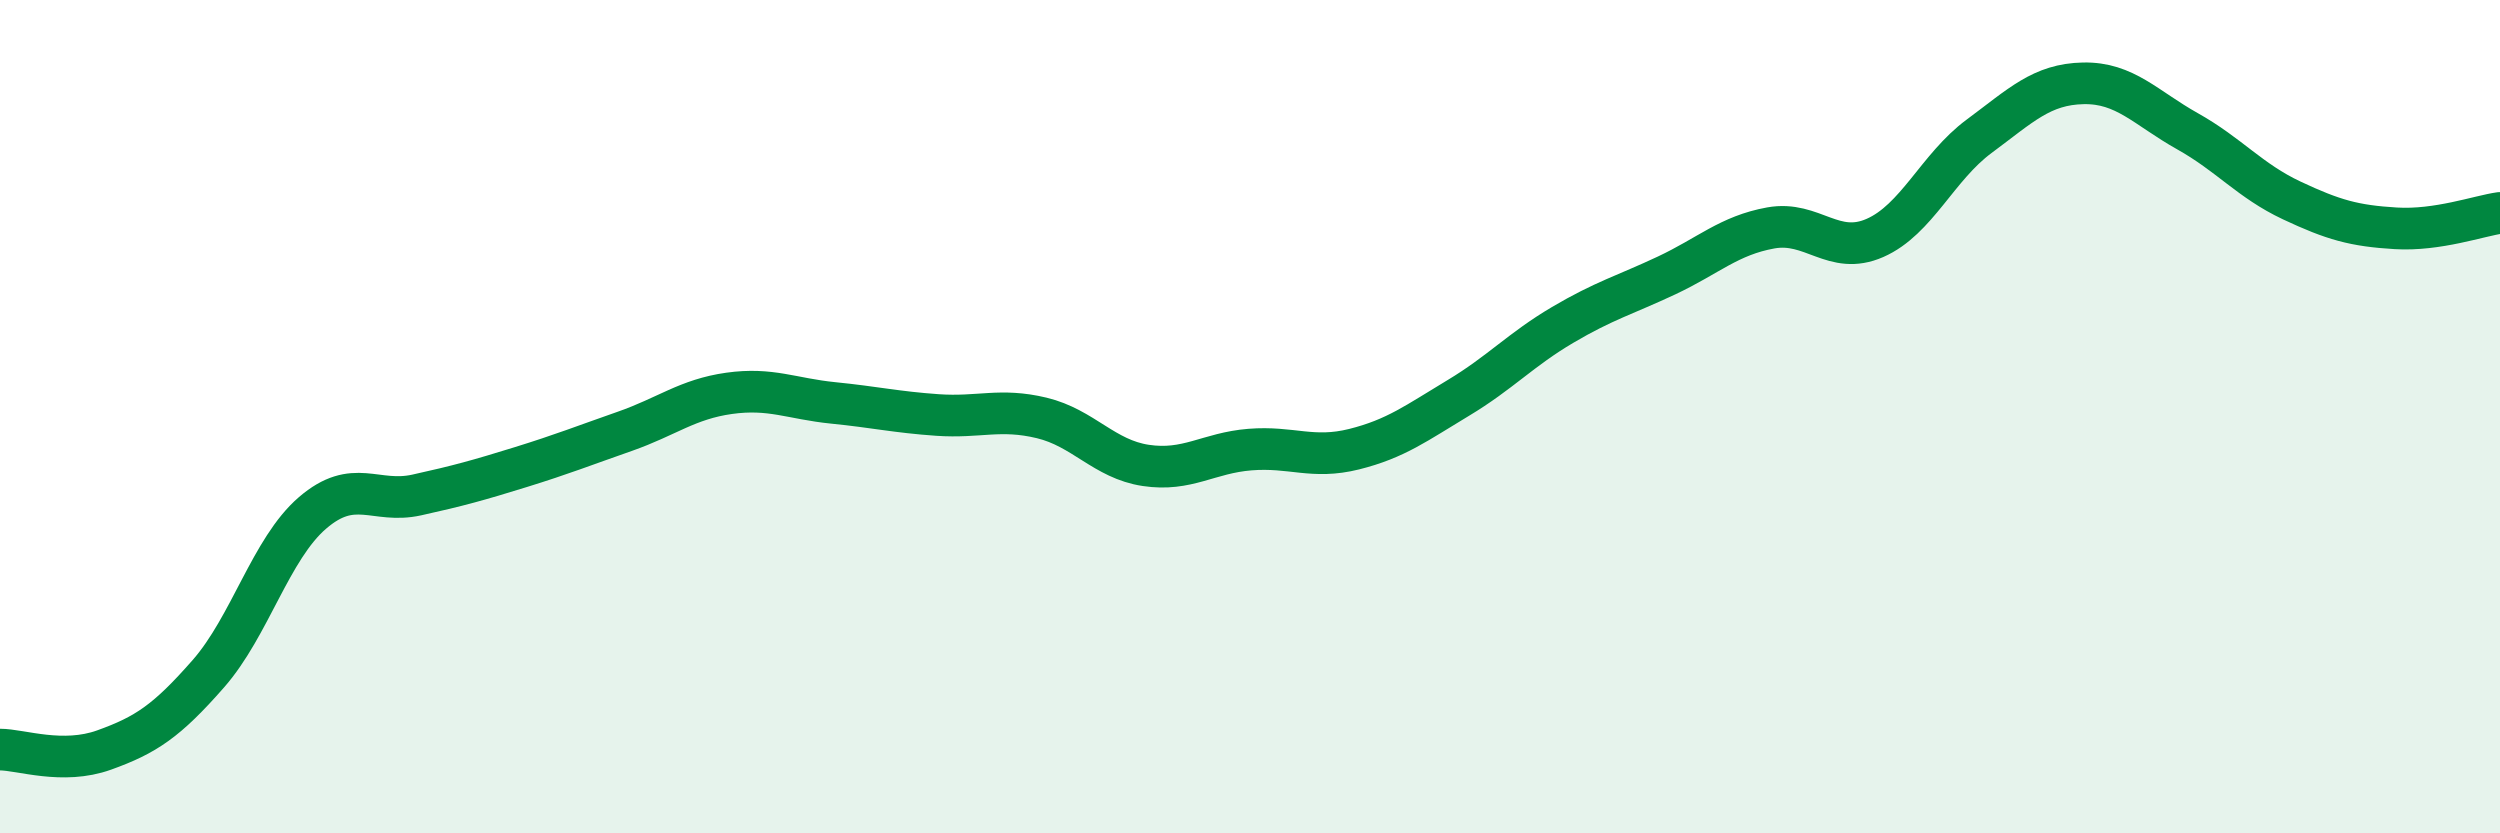
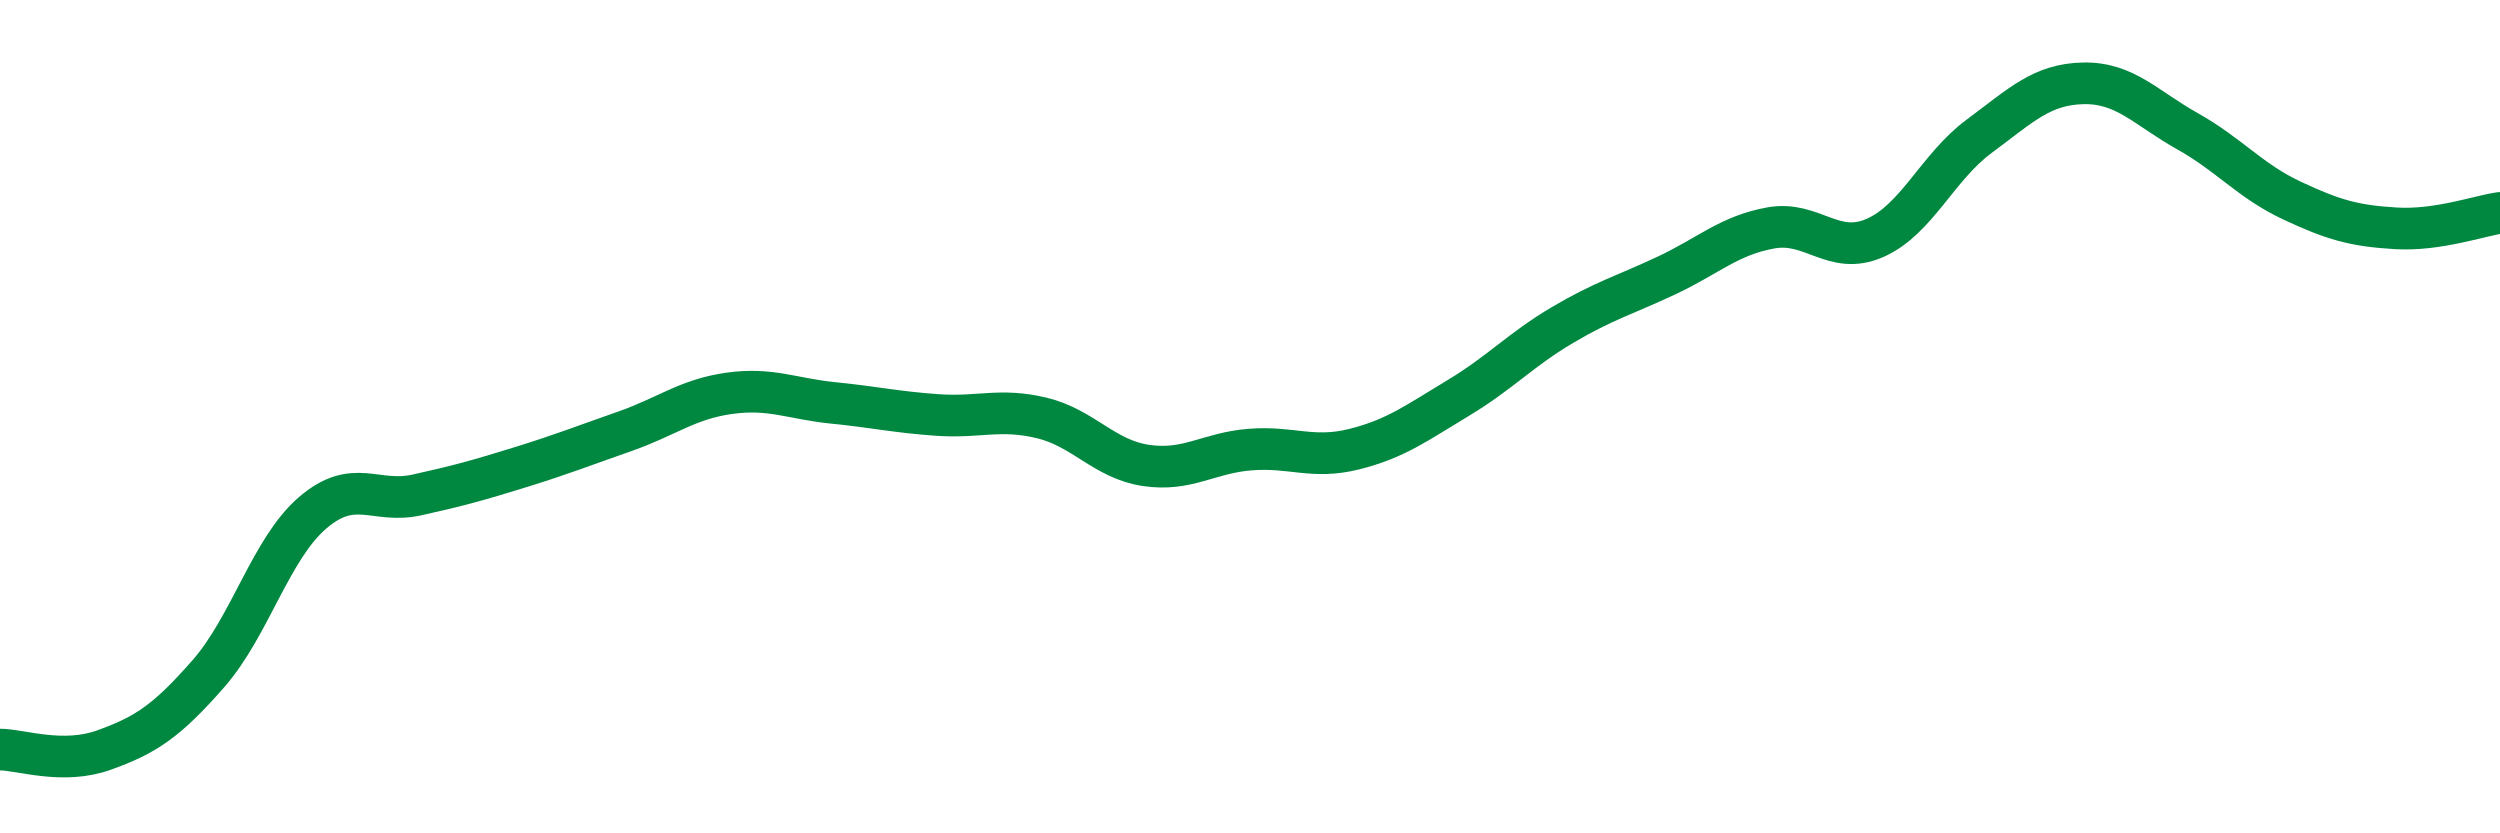
<svg xmlns="http://www.w3.org/2000/svg" width="60" height="20" viewBox="0 0 60 20">
-   <path d="M 0,17.99 C 0.5,17.99 1.5,18.36 2.5,18 C 3.5,17.64 4,17.31 5,16.17 C 6,15.03 6.5,13.17 7.5,12.31 C 8.5,11.45 9,12.1 10,11.88 C 11,11.66 11.5,11.52 12.5,11.21 C 13.5,10.9 14,10.7 15,10.35 C 16,10 16.5,9.58 17.5,9.44 C 18.5,9.3 19,9.57 20,9.67 C 21,9.77 21.5,9.89 22.5,9.96 C 23.5,10.03 24,9.79 25,10.03 C 26,10.27 26.5,11.02 27.5,11.17 C 28.5,11.32 29,10.87 30,10.79 C 31,10.71 31.5,11.03 32.5,10.78 C 33.5,10.53 34,10.15 35,9.55 C 36,8.95 36.5,8.39 37.5,7.8 C 38.5,7.21 39,7.08 40,6.61 C 41,6.14 41.5,5.65 42.5,5.47 C 43.5,5.29 44,6.15 45,5.71 C 46,5.27 46.5,4.01 47.5,3.27 C 48.5,2.53 49,2.02 50,2 C 51,1.98 51.5,2.59 52.5,3.15 C 53.5,3.71 54,4.34 55,4.81 C 56,5.28 56.5,5.42 57.5,5.48 C 58.5,5.54 59.5,5.18 60,5.11L60 20L0 20Z" fill="#008740" opacity="0.1" stroke-linecap="round" stroke-linejoin="round" />
  <path d="M 0,17.99 C 0.5,17.99 1.5,18.36 2.5,18 C 3.5,17.64 4,17.31 5,16.17 C 6,15.03 6.5,13.17 7.5,12.31 C 8.5,11.45 9,12.1 10,11.88 C 11,11.66 11.5,11.52 12.5,11.21 C 13.5,10.9 14,10.7 15,10.35 C 16,10 16.5,9.58 17.5,9.44 C 18.5,9.3 19,9.57 20,9.67 C 21,9.77 21.5,9.89 22.5,9.96 C 23.5,10.03 24,9.79 25,10.03 C 26,10.27 26.5,11.02 27.5,11.17 C 28.5,11.32 29,10.87 30,10.79 C 31,10.71 31.5,11.03 32.5,10.78 C 33.5,10.53 34,10.15 35,9.55 C 36,8.95 36.5,8.39 37.5,7.8 C 38.5,7.21 39,7.08 40,6.61 C 41,6.14 41.5,5.65 42.5,5.47 C 43.5,5.29 44,6.15 45,5.71 C 46,5.27 46.5,4.01 47.5,3.27 C 48.5,2.53 49,2.02 50,2 C 51,1.98 51.5,2.59 52.5,3.15 C 53.5,3.71 54,4.34 55,4.81 C 56,5.28 56.5,5.42 57.5,5.48 C 58.5,5.54 59.5,5.18 60,5.11" stroke="#008740" stroke-width="1" fill="none" stroke-linecap="round" stroke-linejoin="round" />
</svg>